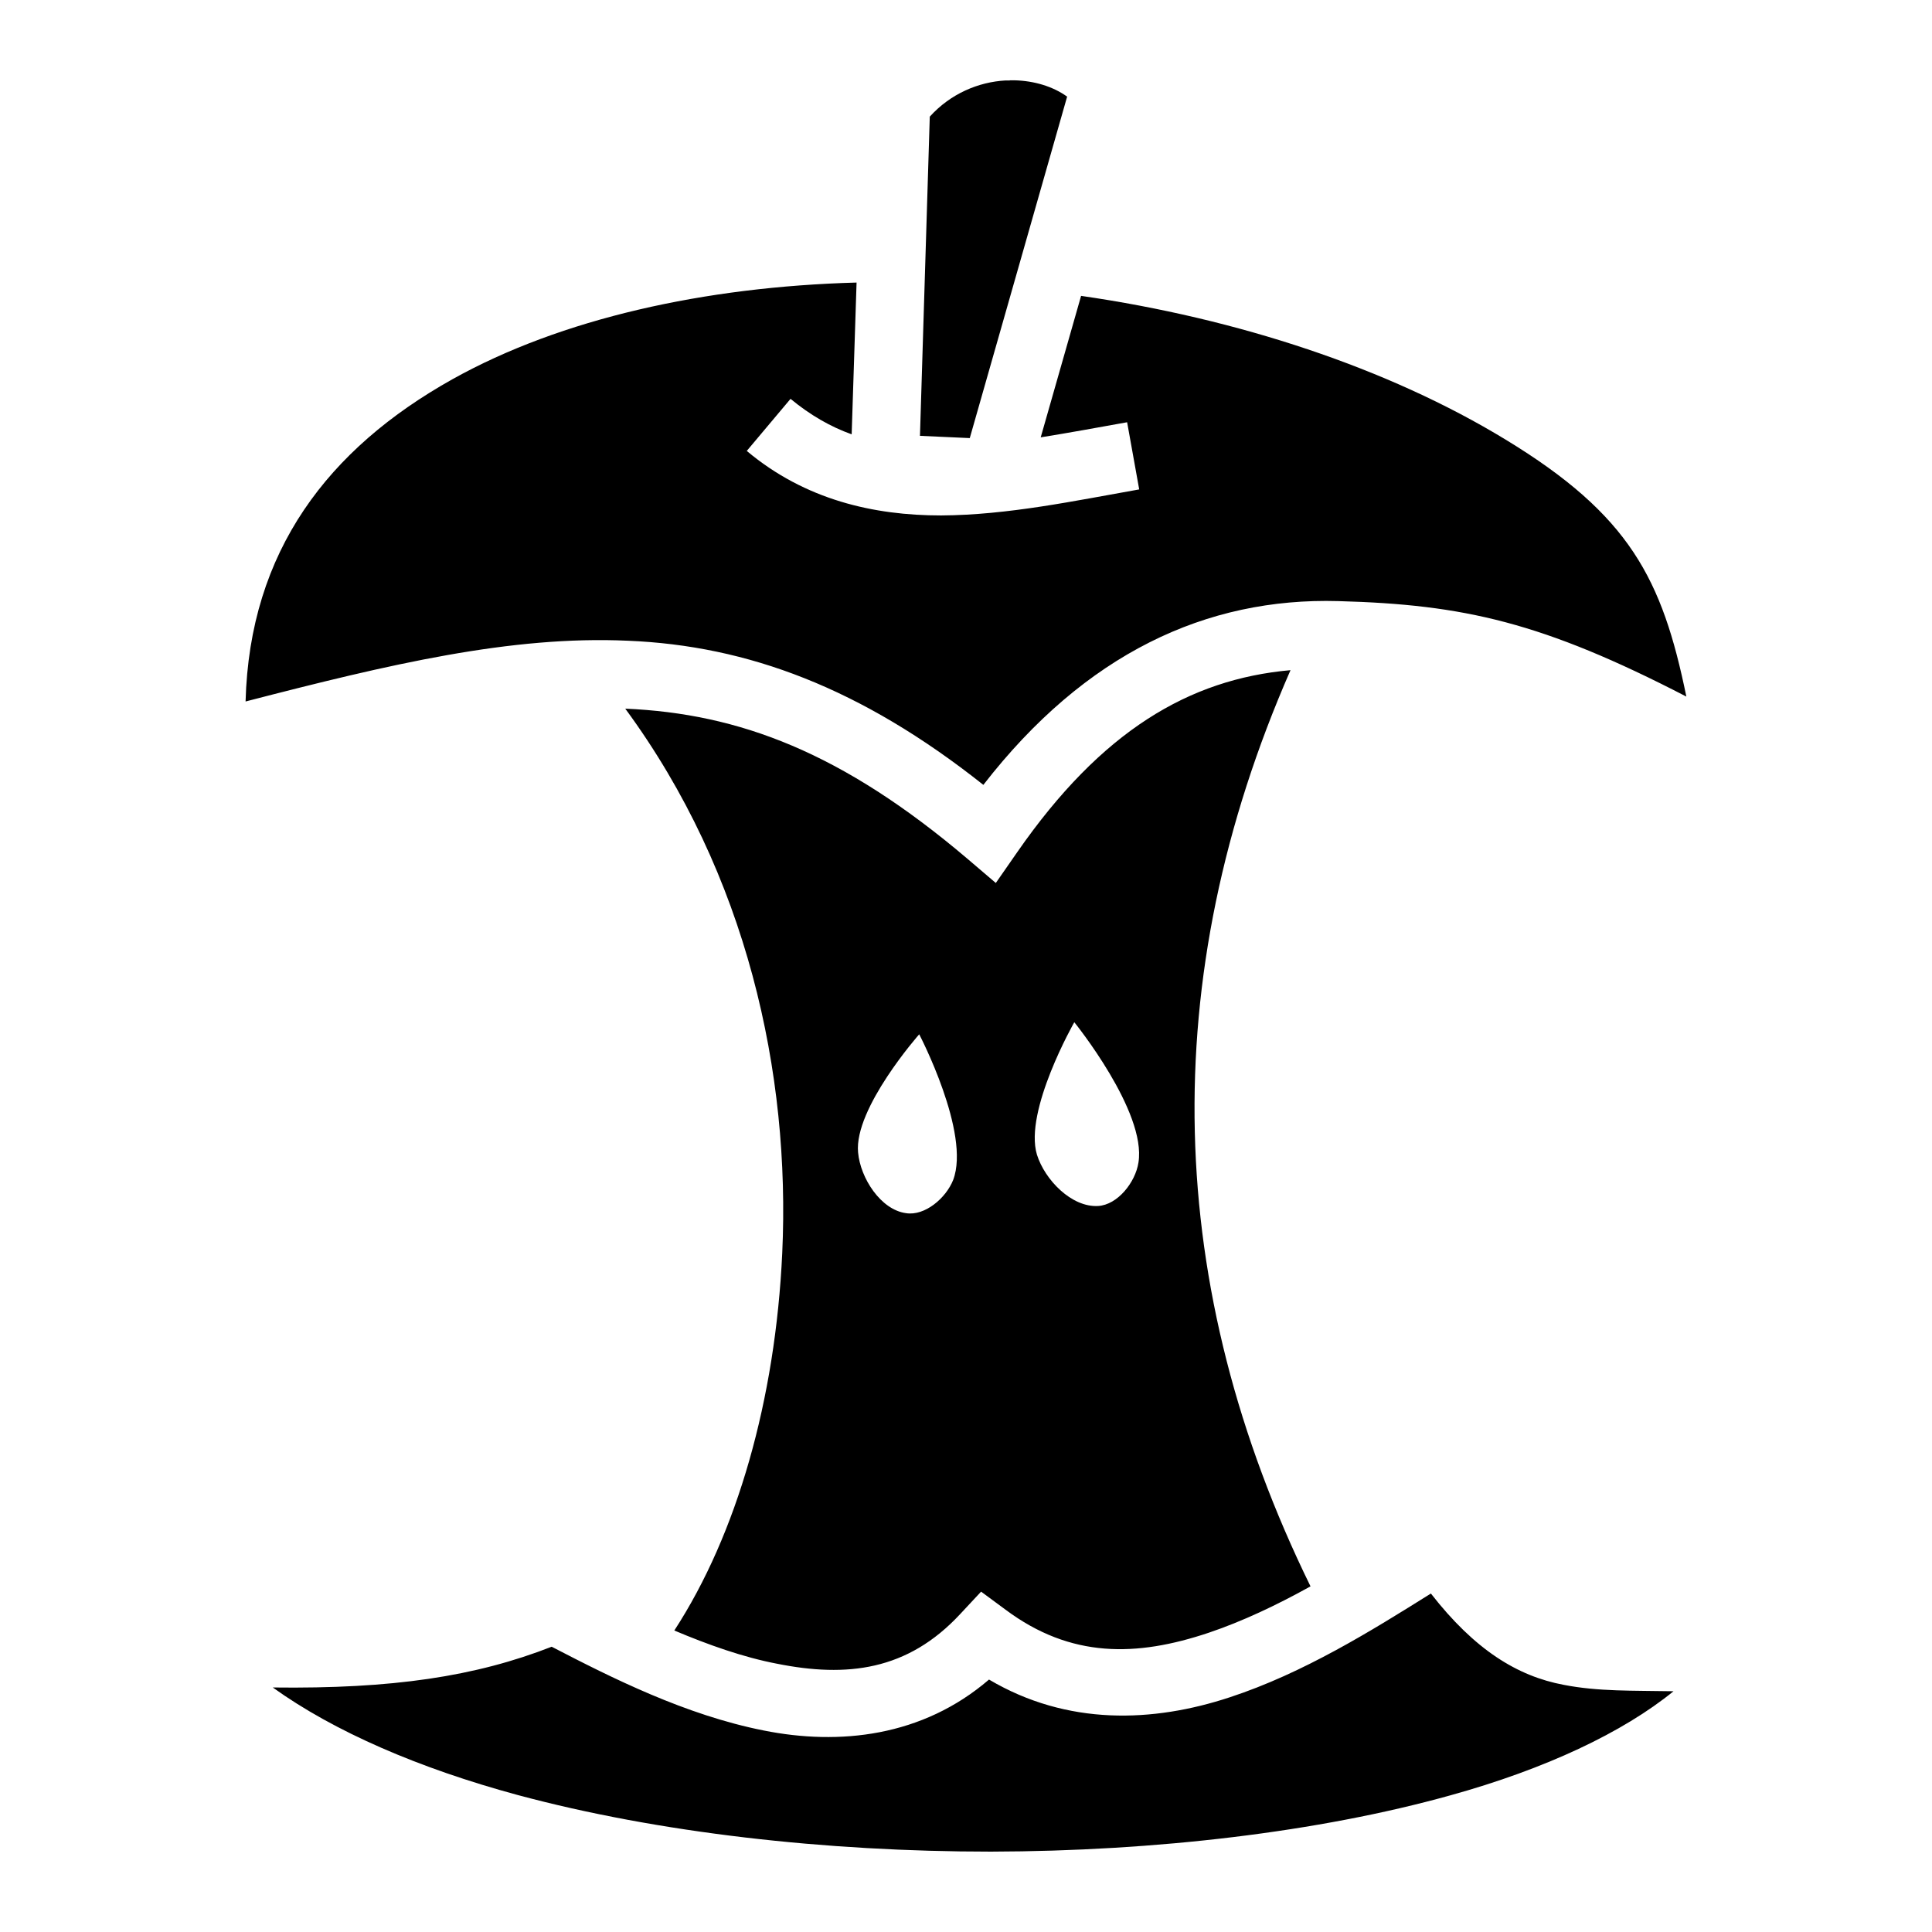
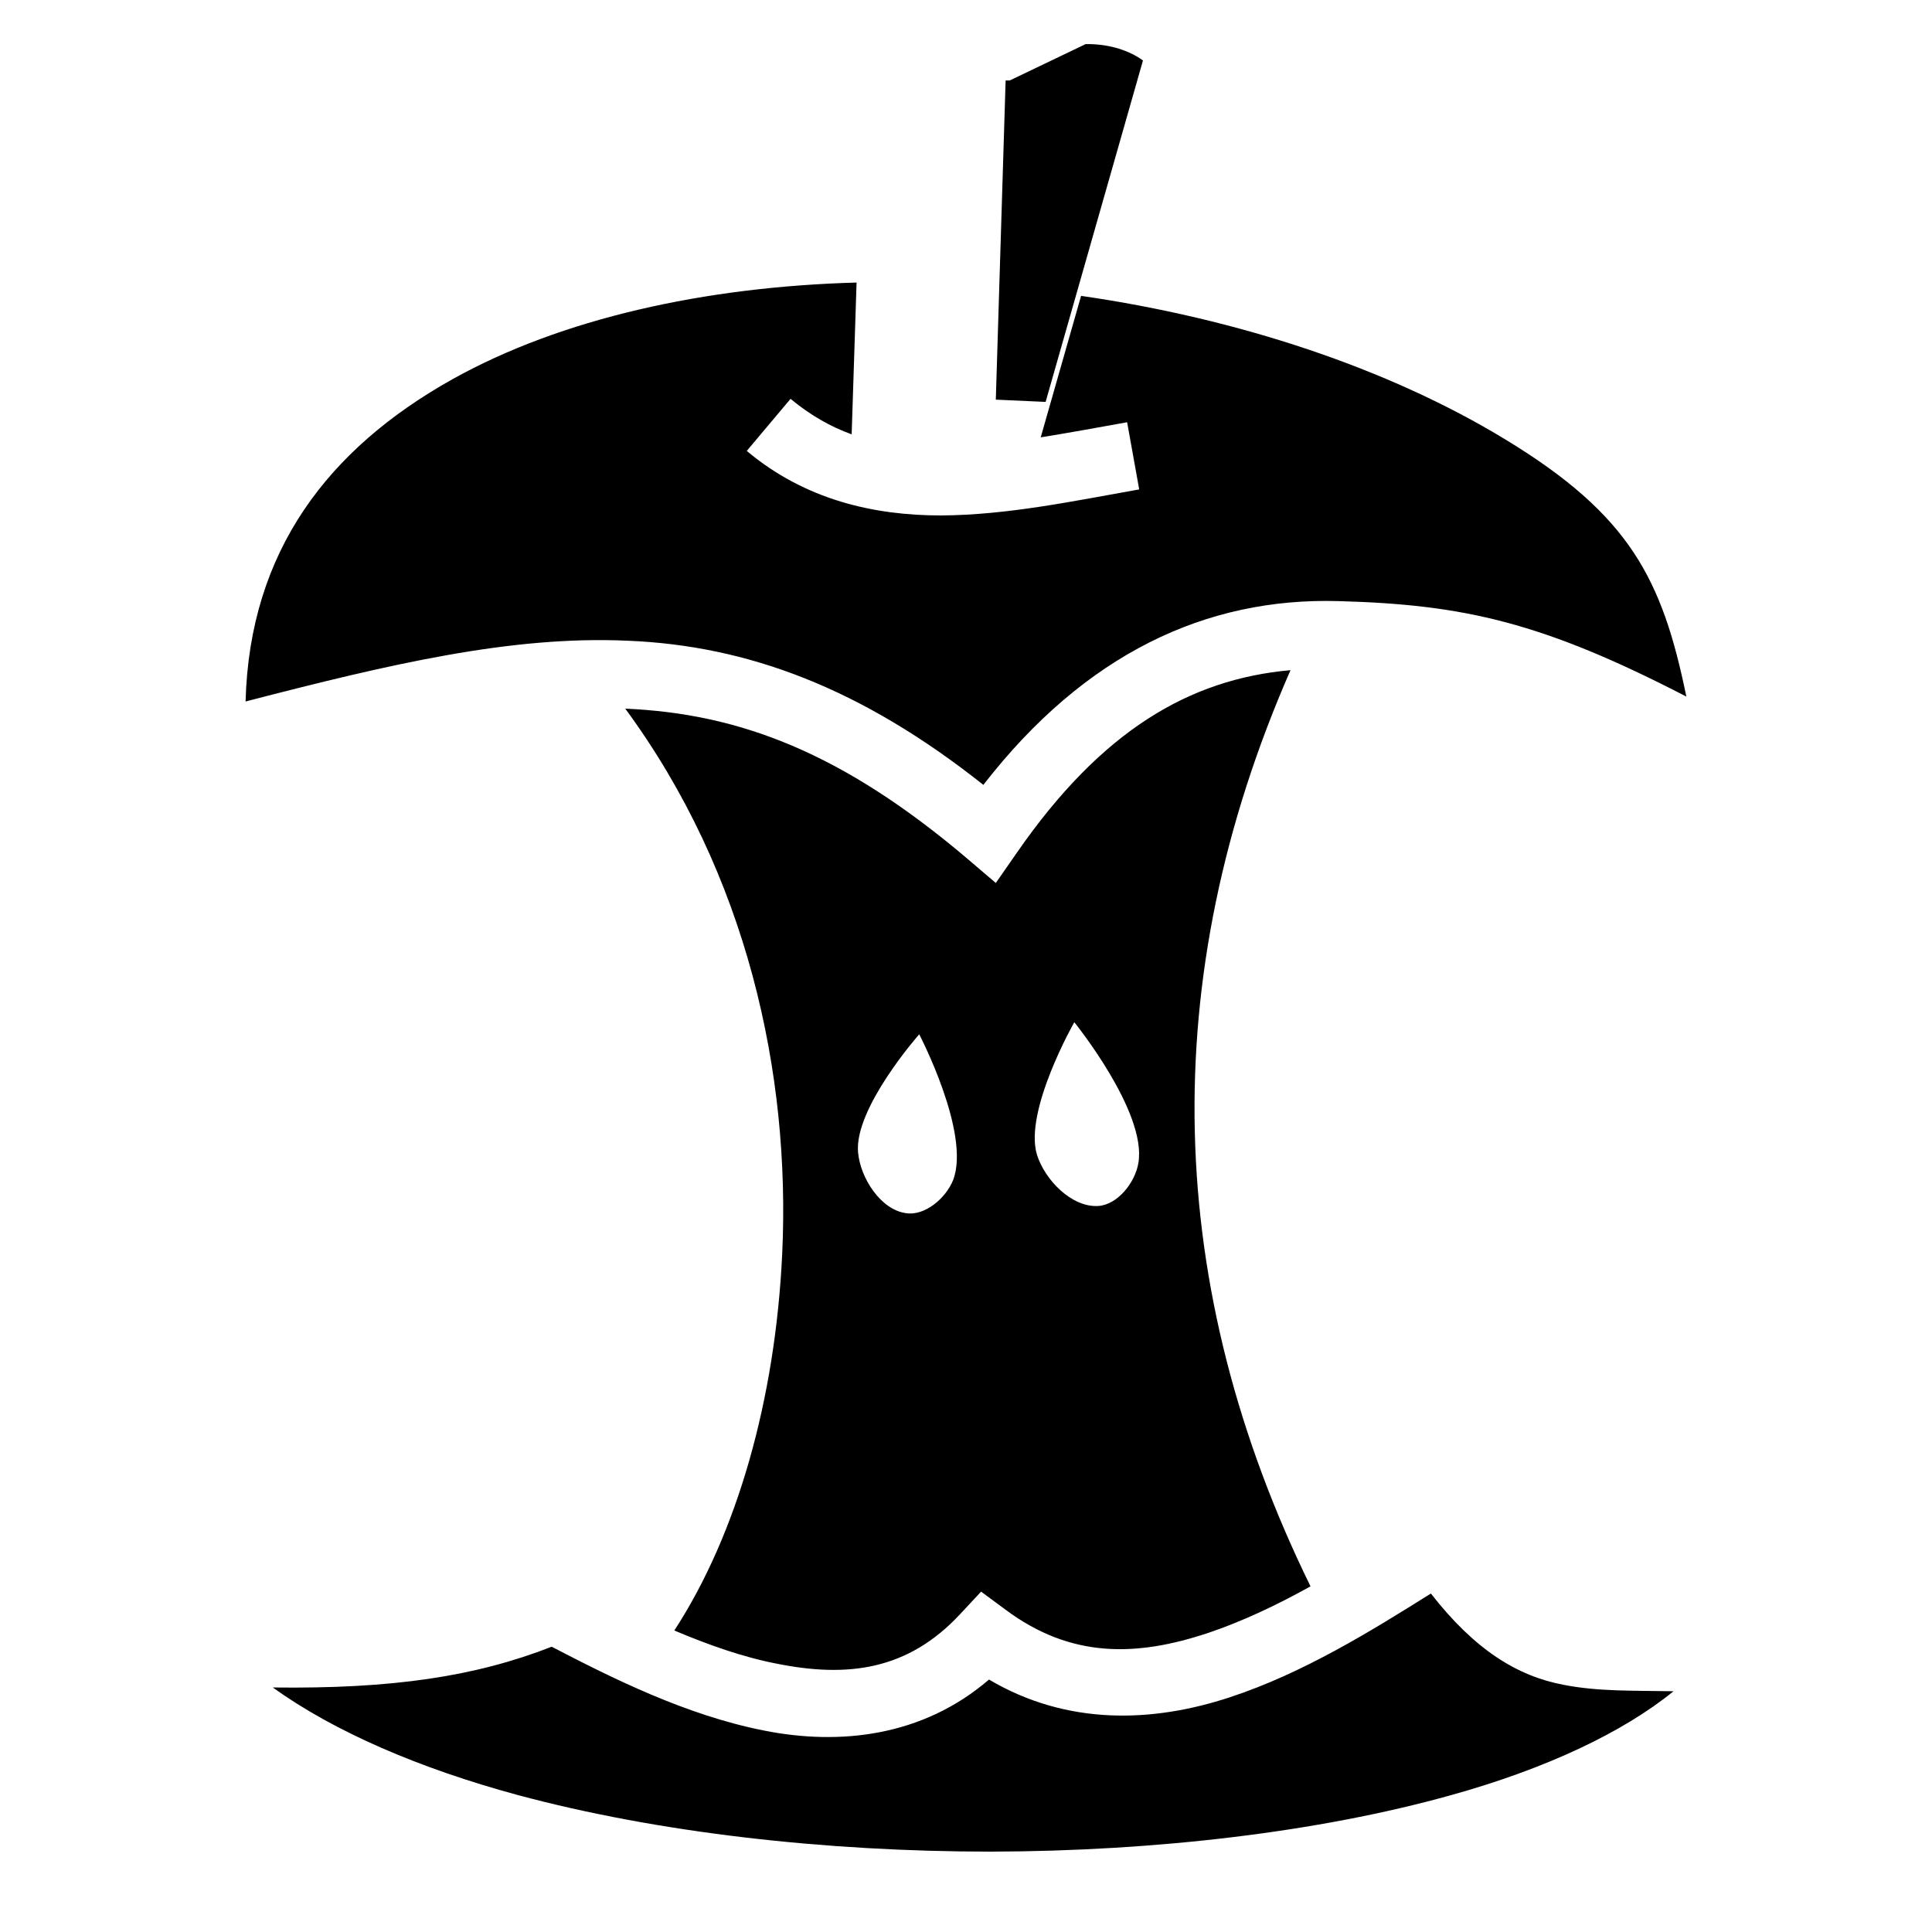
<svg xmlns="http://www.w3.org/2000/svg" width="800px" height="800px" viewBox="0 0 512 512">
-   <path fill="#000000" d="M267.6 21.32h-1.1c-7.2.4-14.6 3.51-20.1 9.59l-2.6 84.59 13.2.6 25.8-90.49c-3.7-2.67-8.7-4.21-14-4.33h-1.2zM227 74.88c-40.2 1.1-78.3 9.54-107.1 25.62-32.88 18.4-53.76 45.5-54.82 85.4 38.22-9.9 70.42-17.5 101.32-16.1 31.7 1.3 61.8 12.5 94.2 38.2 27-34.8 59.1-49.7 94.1-48.7 33.2.9 54.1 5.6 92.2 25.3-6.4-31.2-15-48.1-47.9-68.1-31.2-19-71.1-32.11-112.5-38.09l-10.7 37.49c7.5-1.2 15.1-2.6 22.9-4l3.2 17.8c-17 3-34.8 6.8-52.5 6.9-17.8 0-36-4.1-51.5-17.1l11.6-13.8c5.2 4.3 10.6 7.4 16.2 9.4zM342 177.6c-26.9 2.4-50.1 16.1-72.4 48.2l-5.7 8.2-7.5-6.4c-33.2-28.2-60.5-38.5-90.7-39.8 32.3 43.9 43.8 96.7 41.6 144.3-1.8 38.8-12 74.5-28.6 100 9 3.8 18.3 7.1 27.2 8.8 18.5 3.7 34.6 1.9 48.6-13.2l5.5-5.9 6.5 4.8c17.3 12.9 34.7 12.5 53.8 6.1 8.9-3 18-7.3 27-12.3-38.8-79.2-41.2-160.9-5.3-242.8zm-57.3 93.3s19.2 23.7 17 37.2c-.8 5.2-5.5 11.2-10.7 11.5-7 .4-14.1-6.9-16.2-13.6-3.5-11.6 9.9-35.1 9.9-35.1zm-41.1 3.2s13.7 26.2 9 38.6c-1.9 4.8-7.5 9.6-12.5 8.8-6.7-.9-12.1-9.3-12.7-16.1-1.1-11.7 16.2-31.3 16.2-31.3zm135.6 148.2c-15.8 9.9-33.8 21.1-53.3 27.5-20.3 6.7-43 7.6-63.8-4.7-17.7 15.2-39.7 17.5-59.7 13.5-20.7-4.1-40.2-13.9-56.2-22.2-20.2 7.9-42.2 11.2-73.91 10.8 16.3 11.7 38.71 21.4 64.91 28.5 37.2 10 81.6 15 125.4 15 43.7-.1 86.9-5.2 121.7-14.9 25.3-7 45.8-16.7 59.2-27.6-10.8-.2-19.9.1-29.1-1.7-12.3-2.3-23.6-9.3-35.2-24.2z" />
+   <path fill="#000000" d="M267.6 21.32h-1.1l-2.6 84.59 13.2.6 25.8-90.49c-3.7-2.67-8.7-4.21-14-4.33h-1.2zM227 74.88c-40.2 1.1-78.3 9.54-107.1 25.62-32.88 18.4-53.76 45.5-54.82 85.4 38.22-9.9 70.42-17.5 101.32-16.1 31.7 1.3 61.8 12.5 94.2 38.2 27-34.8 59.1-49.7 94.1-48.7 33.2.9 54.1 5.6 92.2 25.3-6.4-31.2-15-48.1-47.9-68.1-31.2-19-71.1-32.11-112.5-38.09l-10.7 37.49c7.5-1.2 15.1-2.6 22.9-4l3.2 17.8c-17 3-34.8 6.8-52.5 6.9-17.8 0-36-4.1-51.5-17.1l11.6-13.8c5.2 4.3 10.6 7.4 16.2 9.4zM342 177.6c-26.9 2.4-50.1 16.1-72.4 48.2l-5.7 8.2-7.5-6.4c-33.2-28.2-60.5-38.5-90.7-39.8 32.3 43.9 43.8 96.7 41.6 144.3-1.8 38.8-12 74.5-28.6 100 9 3.8 18.3 7.1 27.2 8.8 18.5 3.7 34.6 1.9 48.6-13.2l5.5-5.9 6.5 4.8c17.3 12.9 34.7 12.5 53.8 6.1 8.9-3 18-7.3 27-12.3-38.8-79.2-41.2-160.9-5.3-242.8zm-57.3 93.3s19.2 23.7 17 37.2c-.8 5.2-5.5 11.2-10.7 11.5-7 .4-14.1-6.9-16.2-13.6-3.5-11.6 9.9-35.1 9.9-35.1zm-41.1 3.2s13.7 26.2 9 38.6c-1.9 4.8-7.5 9.6-12.5 8.8-6.7-.9-12.1-9.3-12.7-16.1-1.1-11.7 16.2-31.3 16.2-31.3zm135.6 148.2c-15.8 9.9-33.8 21.1-53.3 27.5-20.3 6.7-43 7.6-63.8-4.7-17.7 15.2-39.7 17.5-59.7 13.5-20.7-4.1-40.2-13.9-56.2-22.2-20.2 7.9-42.2 11.2-73.91 10.8 16.3 11.7 38.71 21.4 64.91 28.5 37.2 10 81.6 15 125.4 15 43.7-.1 86.9-5.2 121.7-14.9 25.3-7 45.8-16.7 59.2-27.6-10.8-.2-19.9.1-29.1-1.7-12.3-2.3-23.6-9.3-35.2-24.2z" />
</svg>